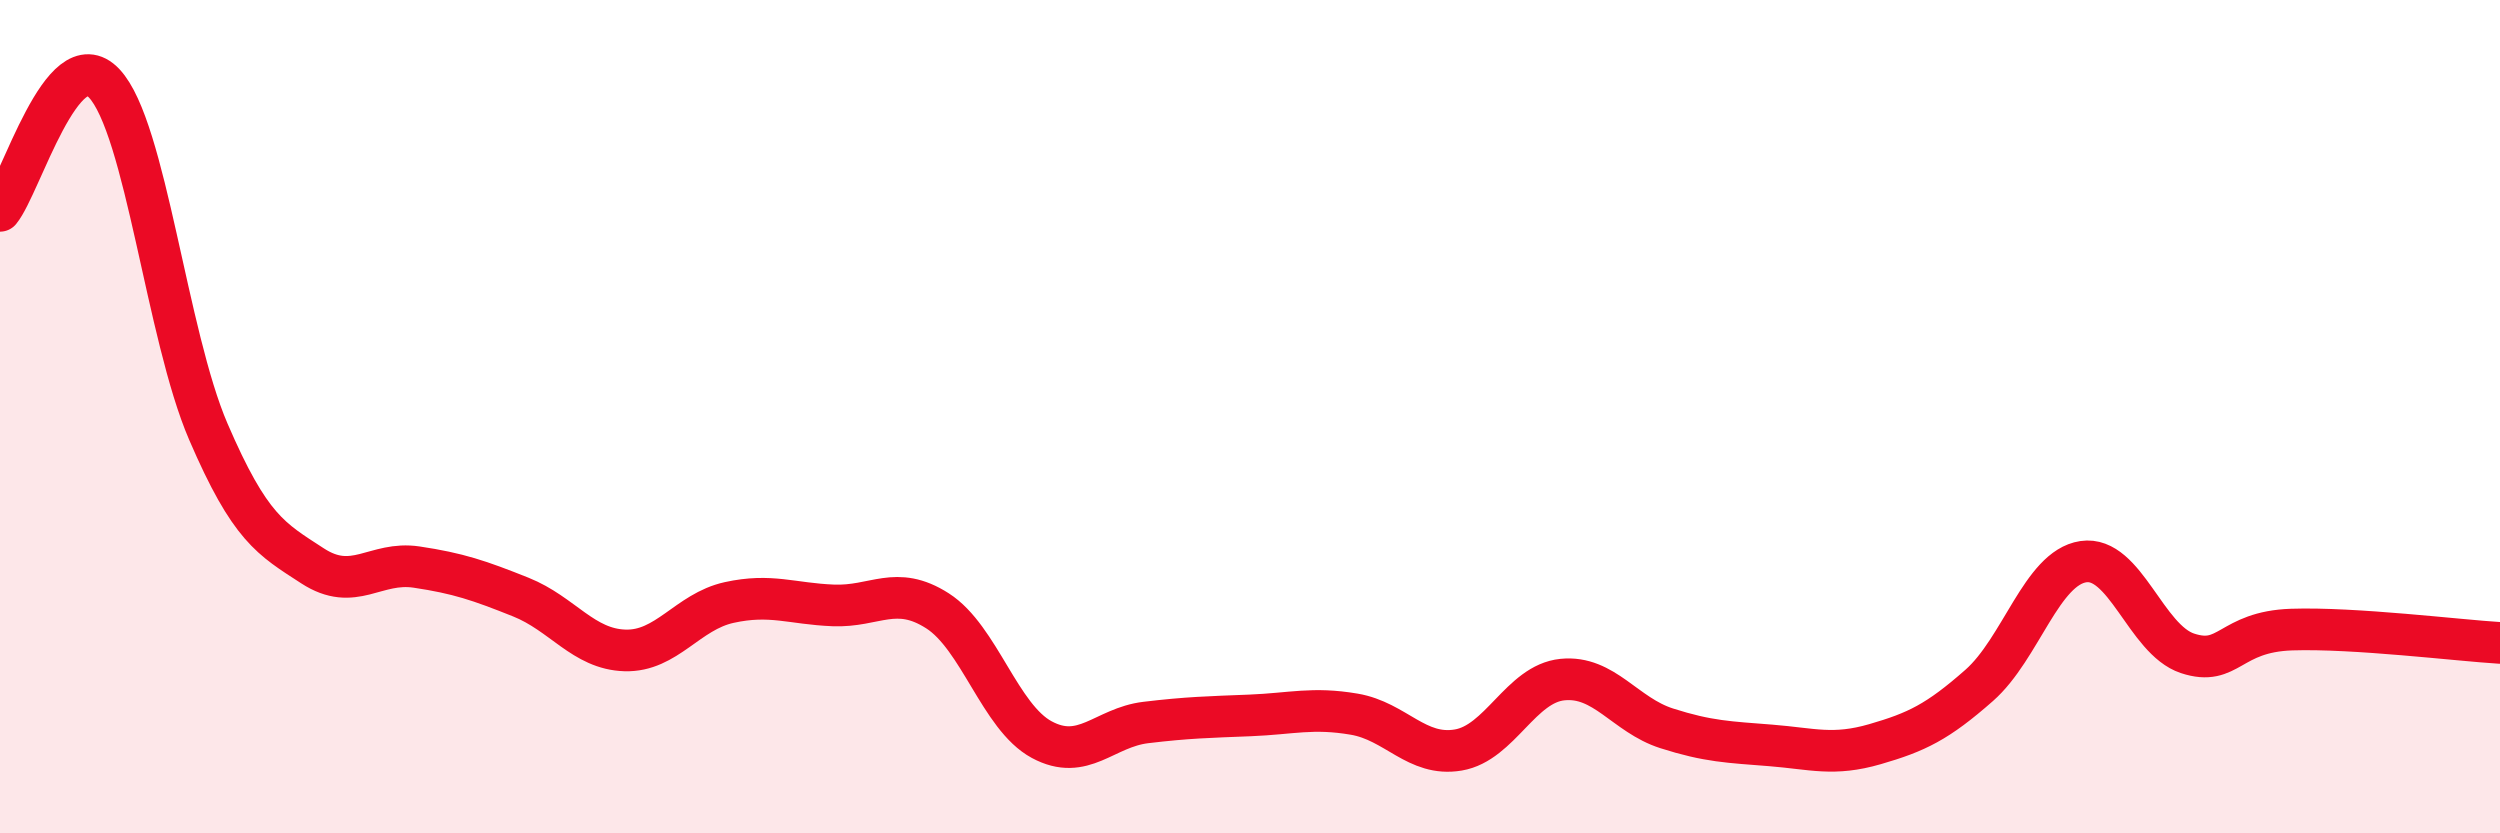
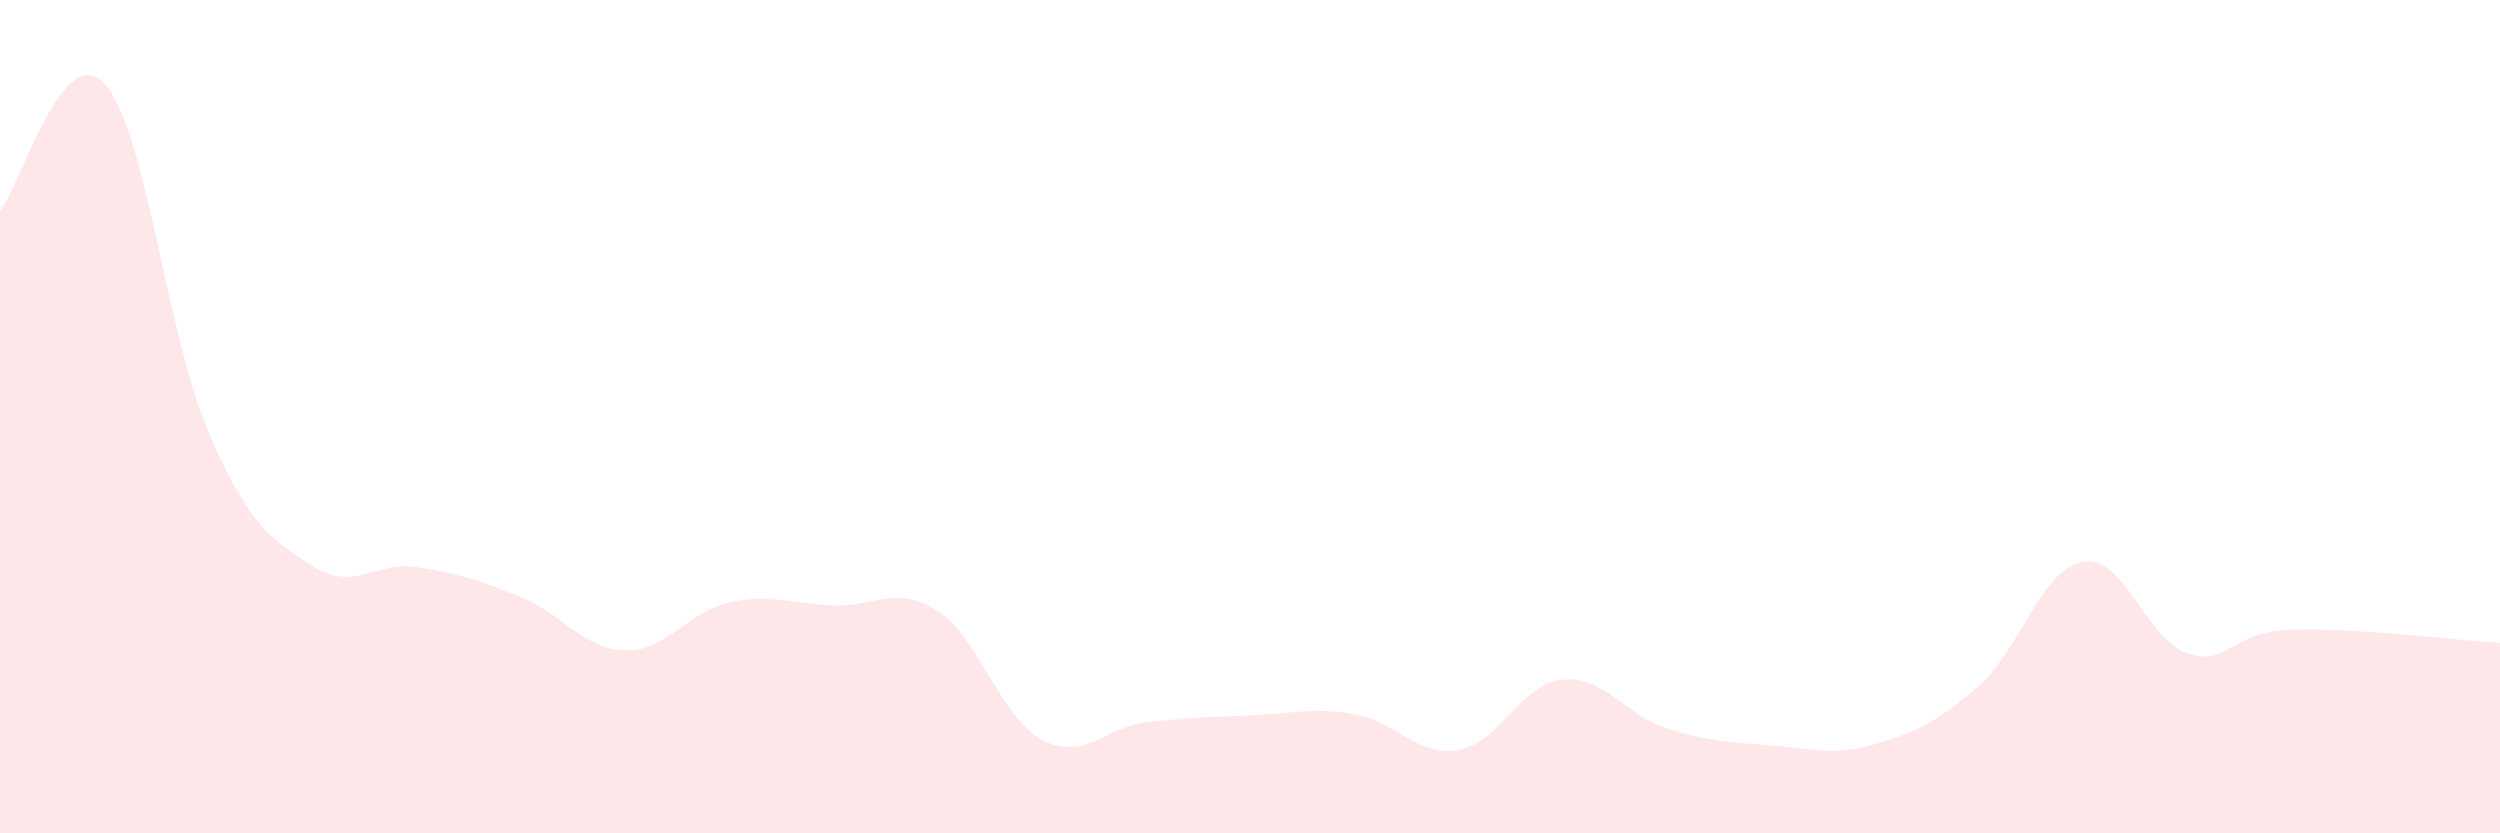
<svg xmlns="http://www.w3.org/2000/svg" width="60" height="20" viewBox="0 0 60 20">
  <path d="M 0,5.06 C 0.5,4.45 1.5,0.94 2.5,2 C 3.5,3.06 4,8.04 5,10.36 C 6,12.68 6.5,12.93 7.5,13.58 C 8.5,14.23 9,13.46 10,13.61 C 11,13.76 11.5,13.93 12.5,14.33 C 13.5,14.73 14,15.58 15,15.61 C 16,15.64 16.5,14.68 17.5,14.46 C 18.5,14.24 19,14.49 20,14.53 C 21,14.57 21.5,14.02 22.5,14.66 C 23.5,15.3 24,17.21 25,17.75 C 26,18.29 26.5,17.46 27.5,17.34 C 28.5,17.22 29,17.21 30,17.17 C 31,17.13 31.5,16.97 32.5,17.14 C 33.5,17.31 34,18.17 35,18 C 36,17.83 36.5,16.41 37.5,16.31 C 38.5,16.21 39,17.16 40,17.48 C 41,17.8 41.5,17.81 42.5,17.89 C 43.5,17.97 44,18.15 45,17.86 C 46,17.57 46.5,17.33 47.5,16.45 C 48.5,15.57 49,13.63 50,13.48 C 51,13.33 51.5,15.35 52.5,15.68 C 53.5,16.01 53.5,15.16 55,15.11 C 56.5,15.06 59,15.37 60,15.43L60 20L0 20Z" fill="#EB0A25" opacity="0.1" stroke-linecap="round" stroke-linejoin="round" />
-   <path d="M 0,5.06 C 0.5,4.45 1.5,0.94 2.5,2 C 3.5,3.06 4,8.04 5,10.36 C 6,12.68 6.5,12.93 7.5,13.58 C 8.5,14.23 9,13.46 10,13.61 C 11,13.76 11.5,13.93 12.5,14.33 C 13.5,14.73 14,15.58 15,15.61 C 16,15.64 16.5,14.68 17.5,14.46 C 18.5,14.24 19,14.49 20,14.53 C 21,14.57 21.5,14.02 22.5,14.66 C 23.5,15.3 24,17.21 25,17.75 C 26,18.29 26.5,17.46 27.5,17.34 C 28.5,17.22 29,17.21 30,17.17 C 31,17.13 31.5,16.97 32.5,17.14 C 33.5,17.31 34,18.17 35,18 C 36,17.83 36.5,16.41 37.5,16.31 C 38.5,16.21 39,17.16 40,17.48 C 41,17.8 41.5,17.81 42.5,17.89 C 43.5,17.97 44,18.15 45,17.86 C 46,17.57 46.5,17.33 47.5,16.45 C 48.5,15.57 49,13.63 50,13.48 C 51,13.33 51.5,15.35 52.5,15.68 C 53.5,16.01 53.5,15.16 55,15.11 C 56.5,15.06 59,15.37 60,15.43" stroke="#EB0A25" stroke-width="1" fill="none" stroke-linecap="round" stroke-linejoin="round" />
</svg>